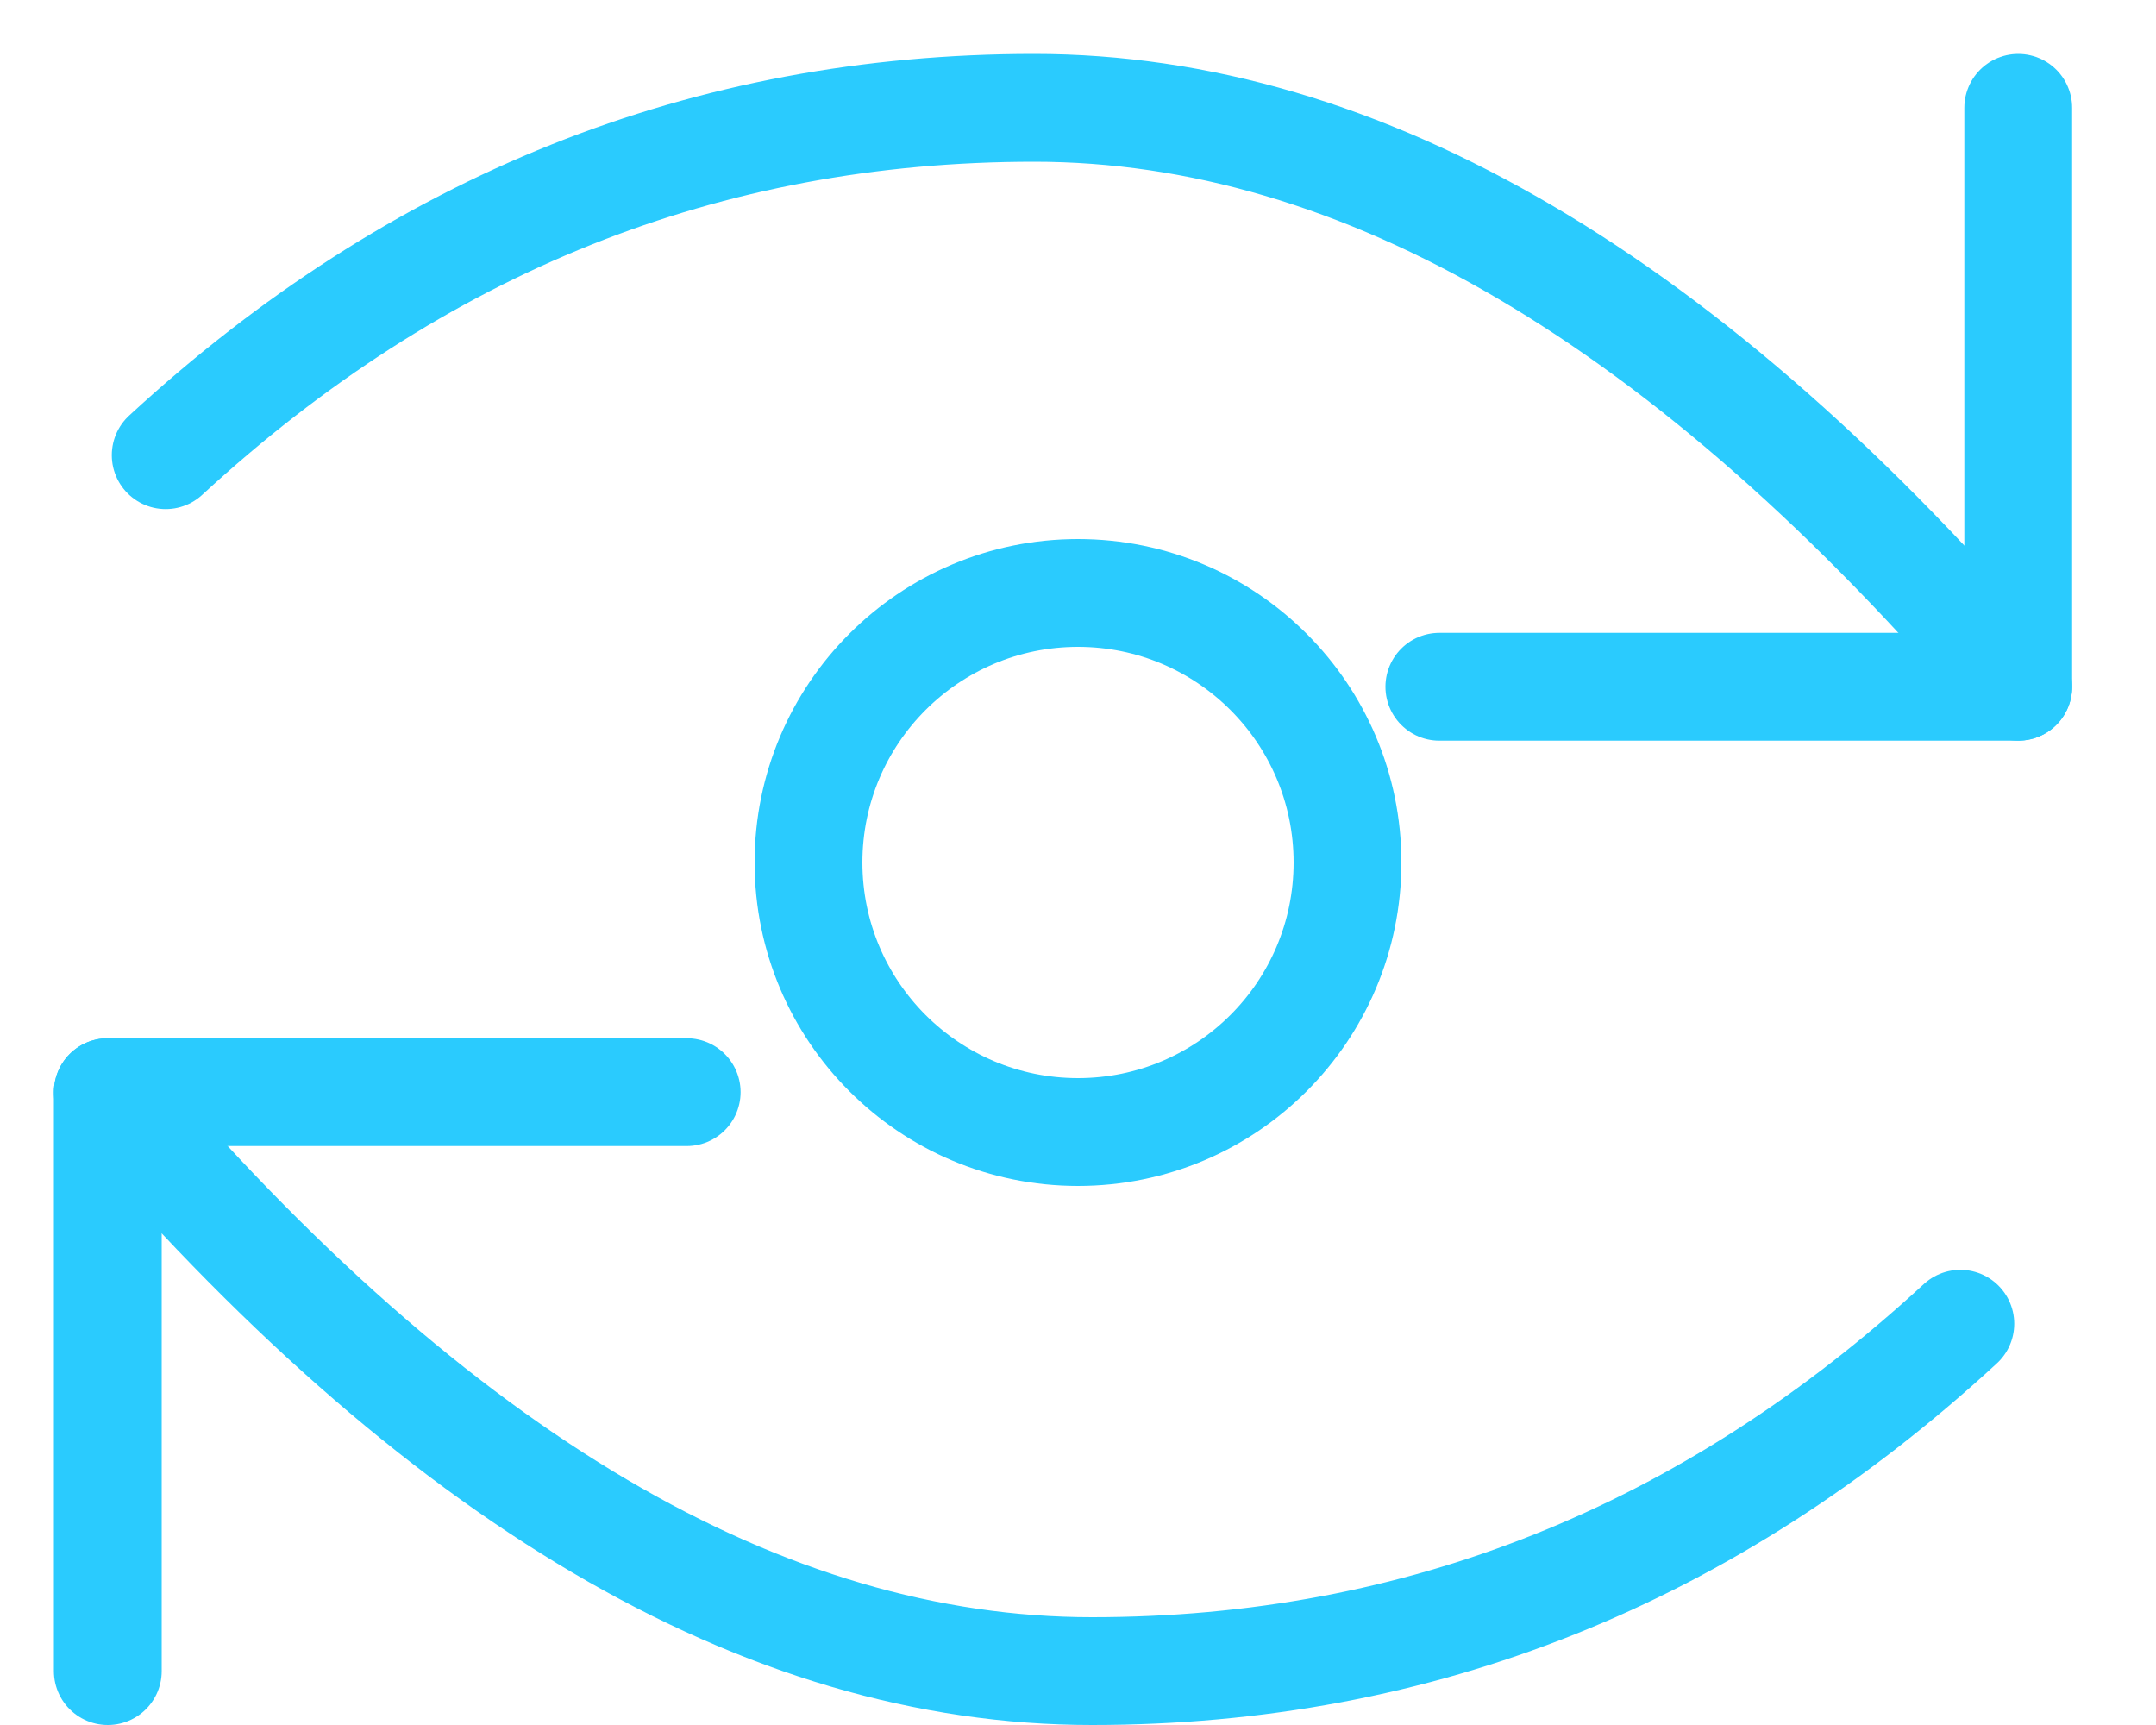
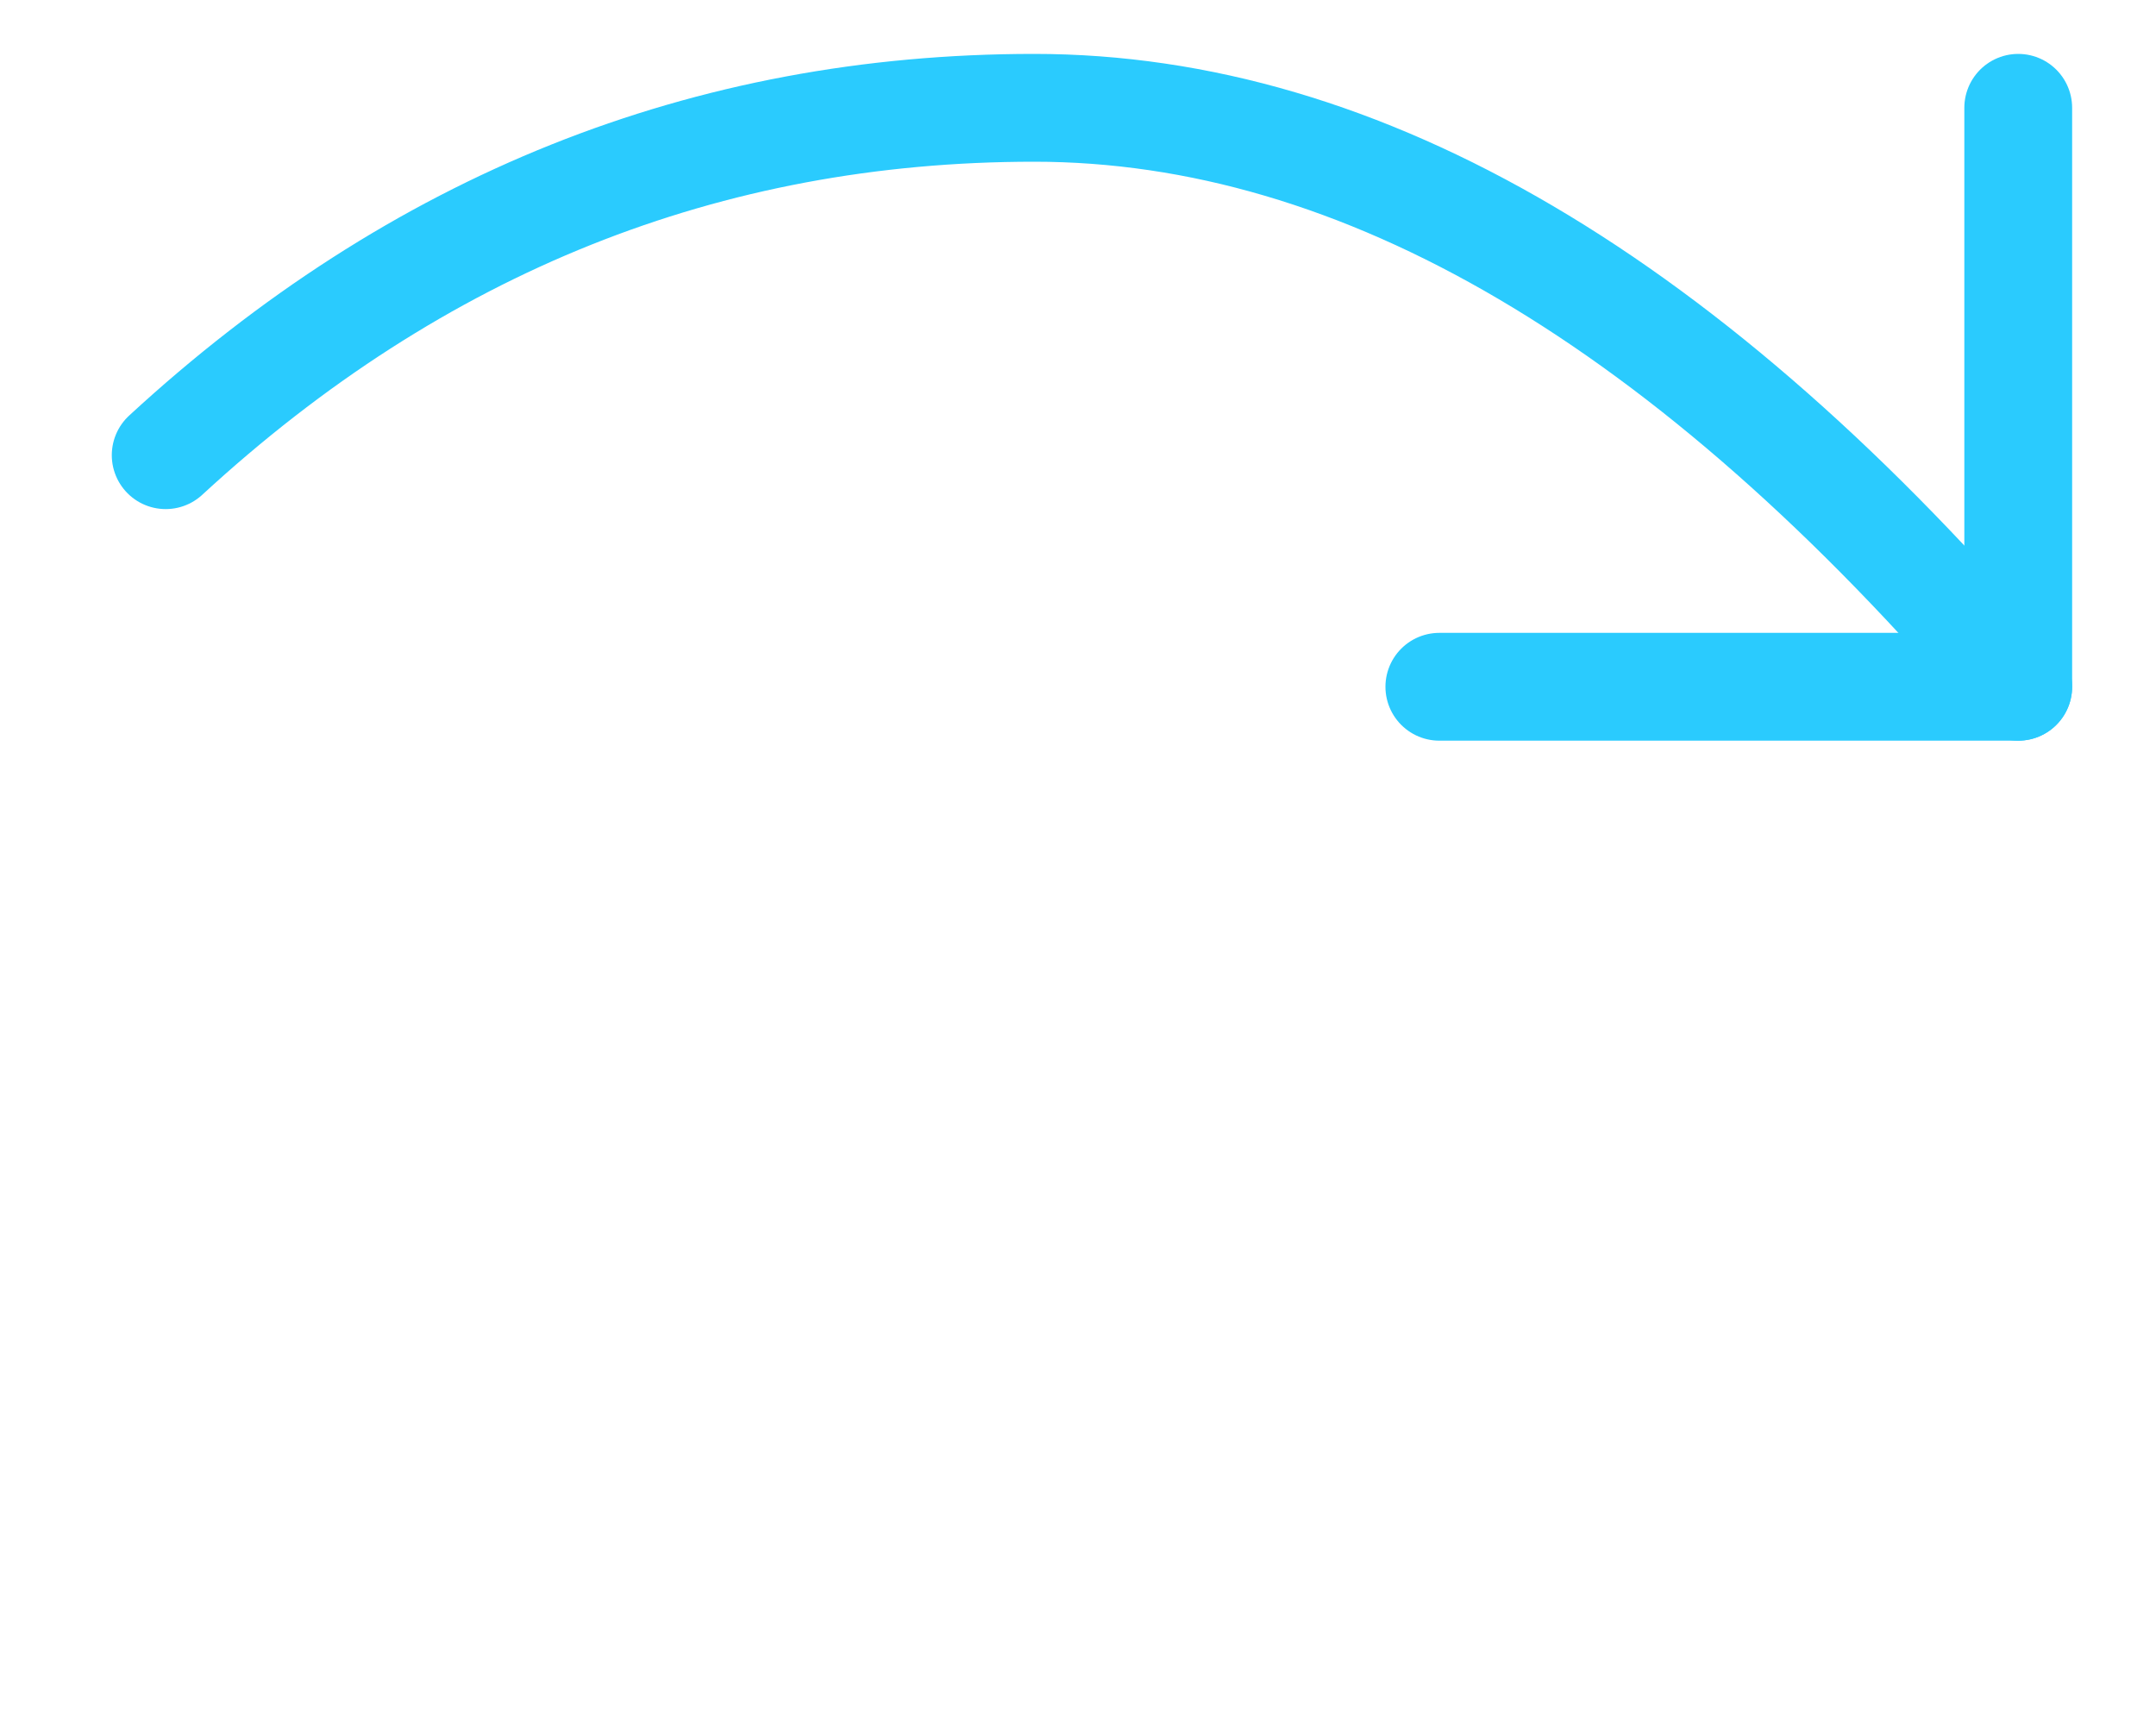
<svg xmlns="http://www.w3.org/2000/svg" width="20" height="16" viewBox="0 0 20 16" fill="none">
  <path d="M13.352 6.37H18.722V1" stroke="#2ACBFE" stroke-linecap="round" stroke-linejoin="round" />
  <path d="M18.722 6.37C15.675 2.79 12.632 1 9.593 1C6.553 1 3.868 2.074 1.537 4.222" stroke="#2ACBFE" stroke-linecap="round" stroke-linejoin="round" />
-   <path d="M6.37 10.13H1V15.5" stroke="#2ACBFE" stroke-linecap="round" stroke-linejoin="round" />
-   <path d="M1 10.13C4.047 13.71 7.09 15.5 10.13 15.5C13.169 15.5 15.854 14.426 18.185 12.278" stroke="#2ACBFE" stroke-linecap="round" stroke-linejoin="round" />
-   <circle cx="10" cy="8" r="2.5" stroke="#2ACBFE" />
</svg>